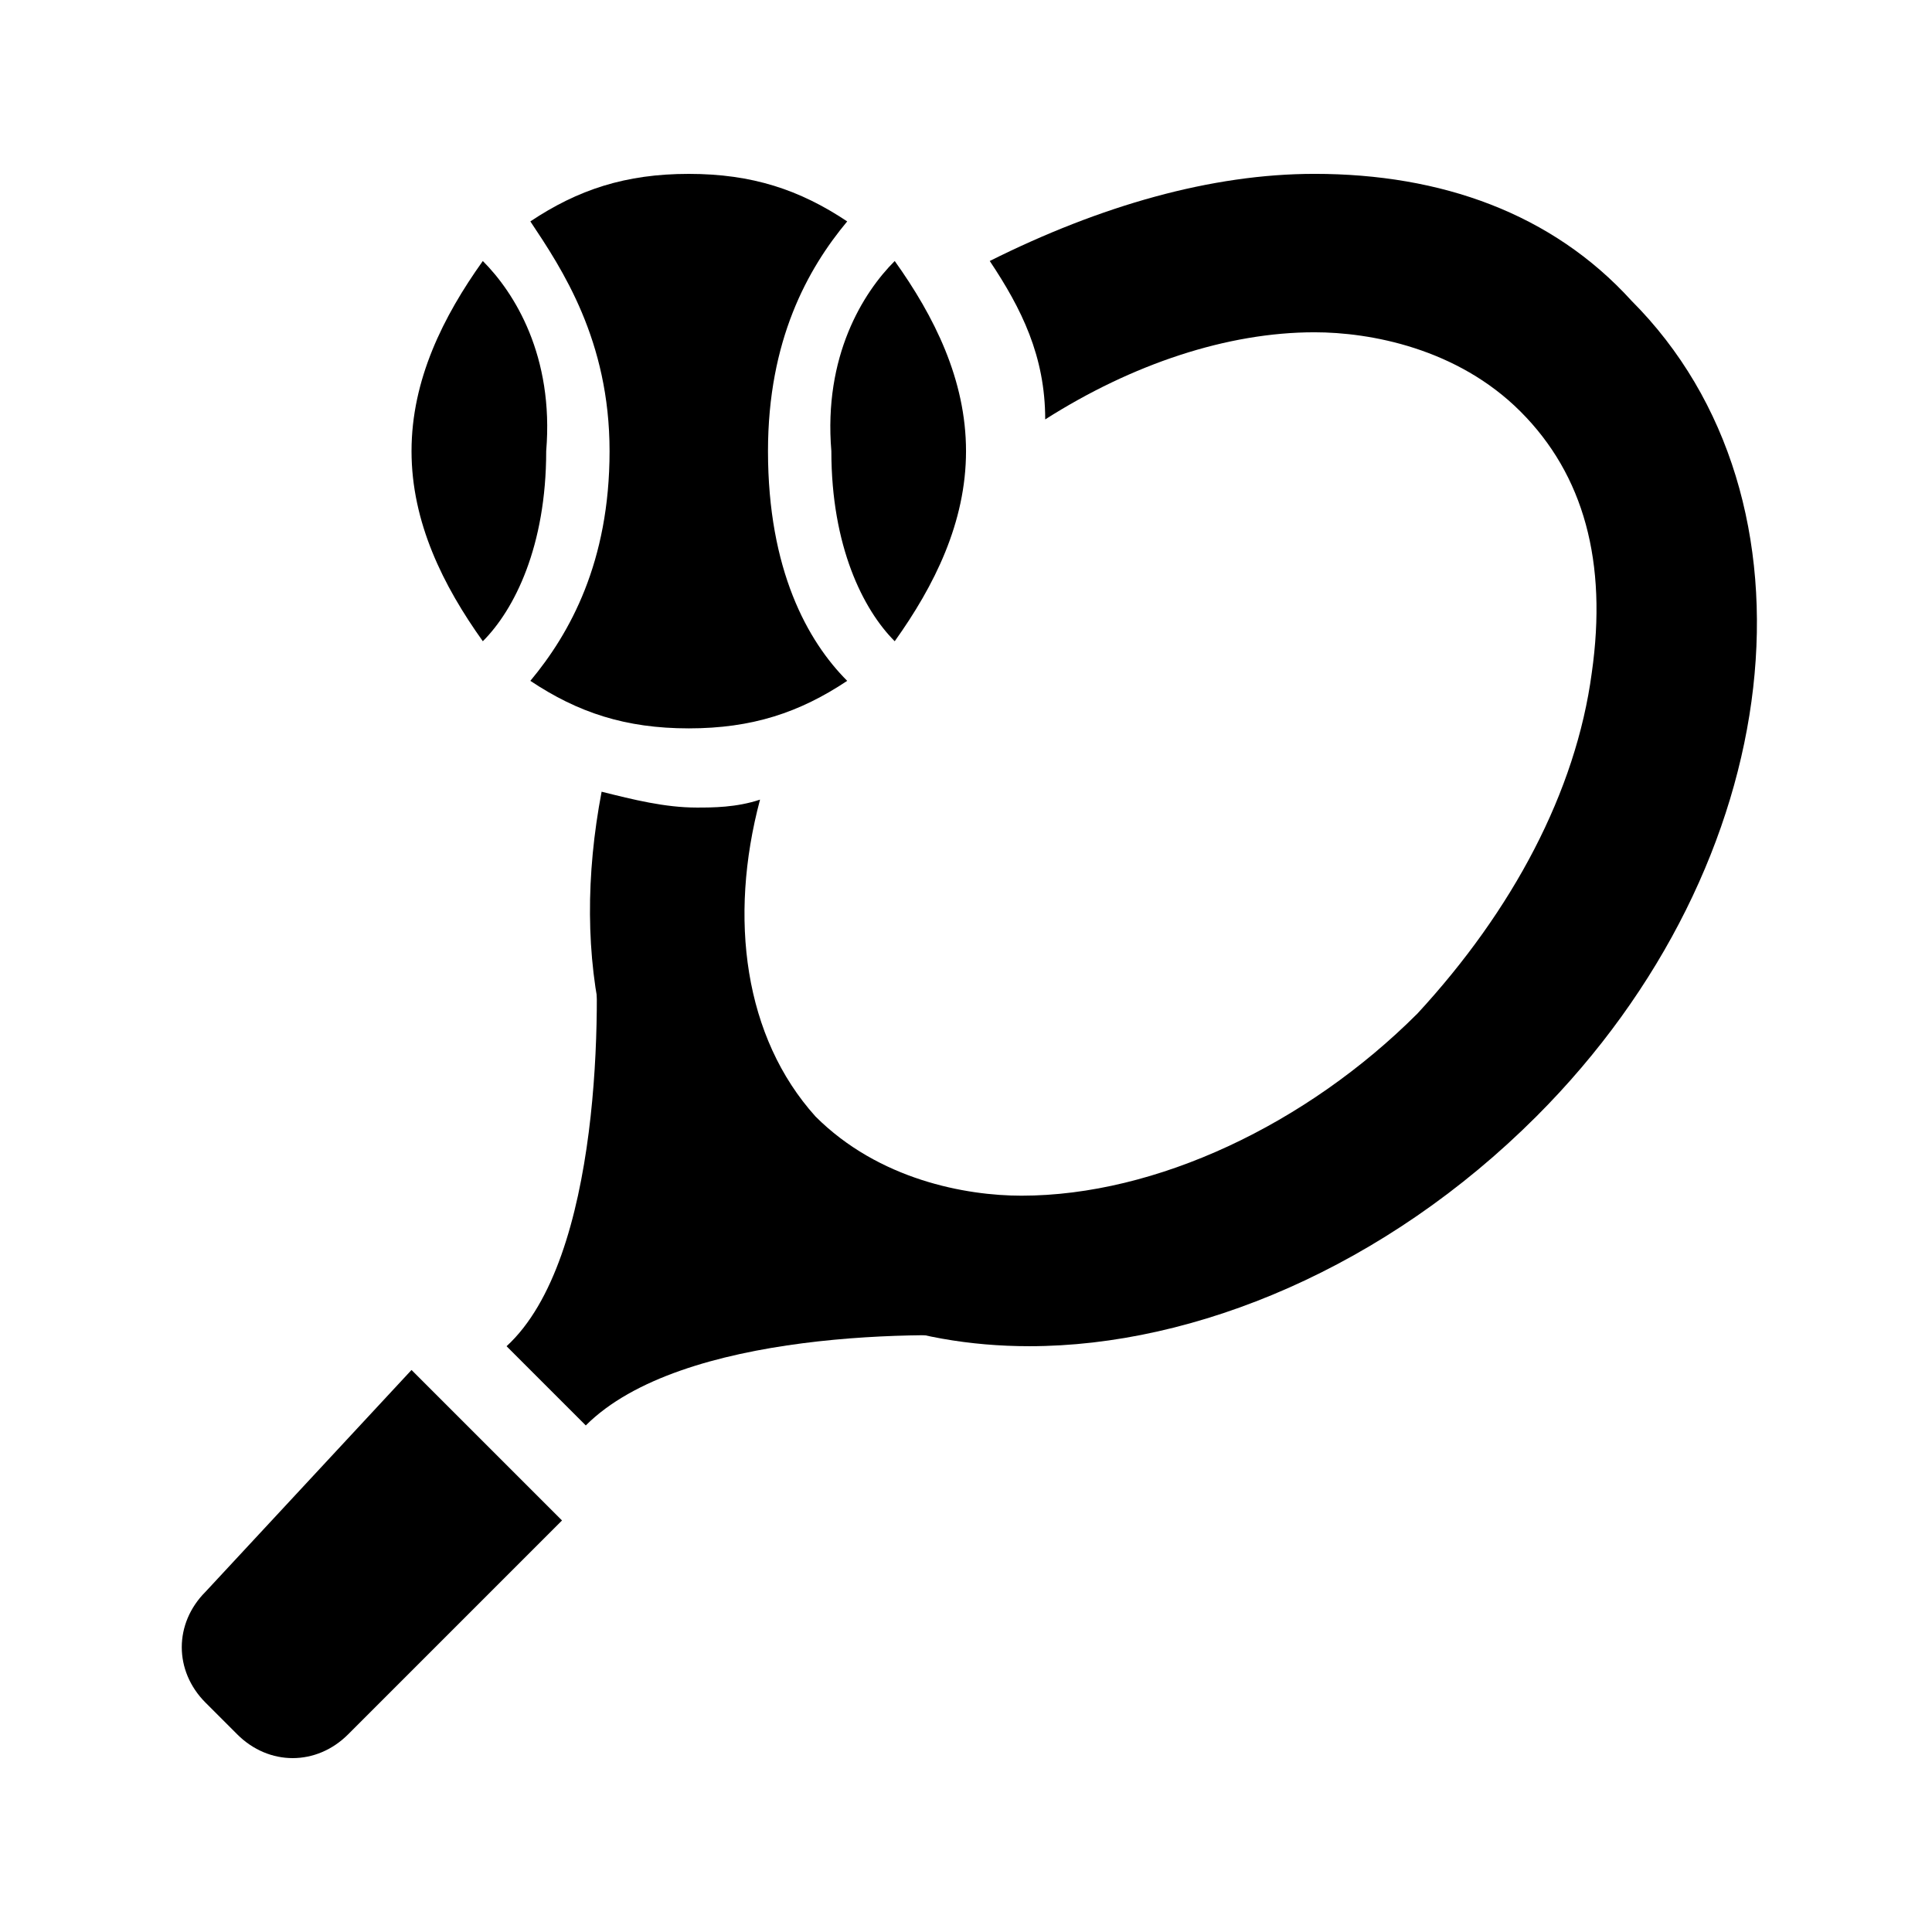
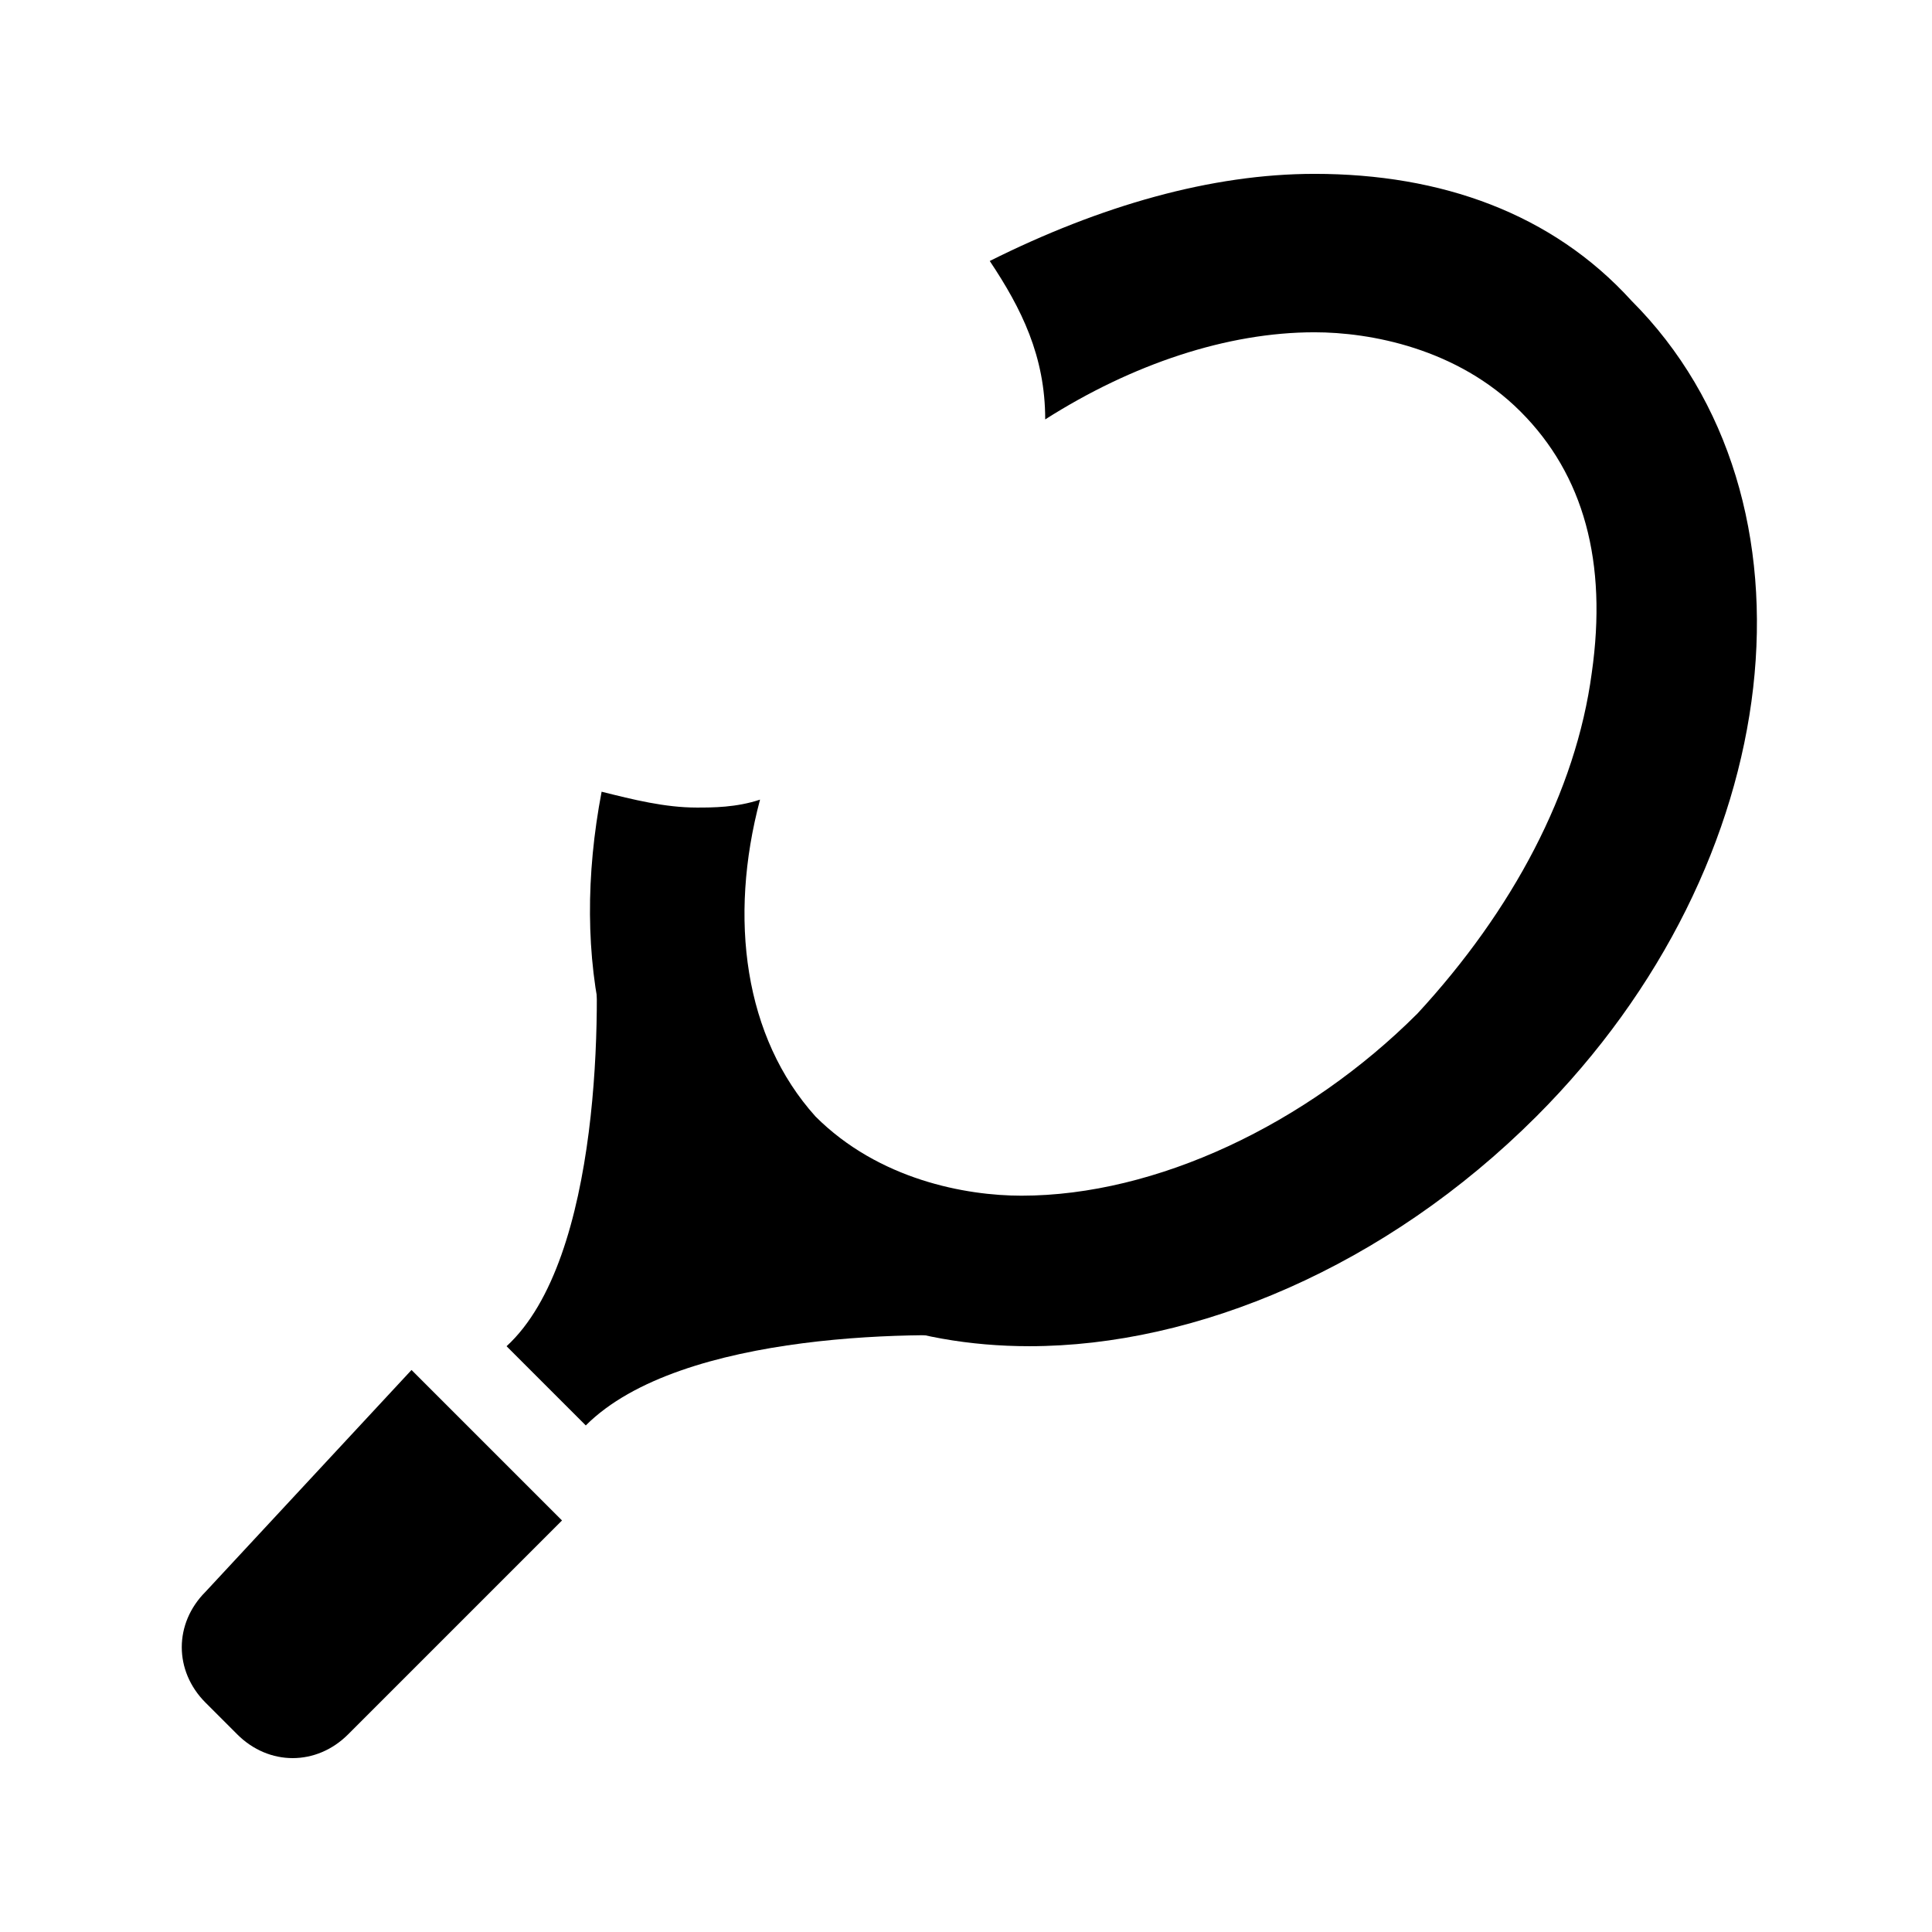
<svg xmlns="http://www.w3.org/2000/svg" fill="#000000" width="800px" height="800px" version="1.1" viewBox="144 144 512 512">
  <g>
-     <path d="m381.11 213.17c10.496 14.695 18.895 31.488 18.895 50.383s-8.398 35.688-18.895 50.383c-8.398-8.398-16.793-25.191-16.793-50.383-2.102-25.191 8.395-41.984 16.793-50.383zm-109.16 0c-10.496 14.695-18.891 31.488-18.891 50.383s8.398 35.688 18.895 50.383c8.398-8.398 16.793-25.191 16.793-50.383 2.098-25.191-8.398-41.984-16.797-50.383zm33.59 50.383c0 29.391-10.496 48.281-20.992 60.879 12.594 8.395 25.191 12.594 41.984 12.594 16.793 0 29.391-4.199 41.984-12.594-10.496-10.496-20.992-29.391-20.992-60.879 0-29.391 10.496-48.281 20.992-60.879-12.598-8.395-25.191-12.594-41.984-12.594-16.793 0-29.391 4.199-41.984 12.594 8.395 12.598 20.992 31.488 20.992 60.879z" />
    <path d="m292.94 546.94-56.68 56.68c-8.398 8.398-20.992 8.398-29.391 0l-8.398-8.398c-8.398-8.398-8.398-20.992 0-29.391l54.586-58.773z" />
    <path d="m345.42 454.58s-14.695-62.977-14.695-69.273l-29.391 2.098c2.098 23.09 2.098 90.266-23.09 113.36l20.992 20.992c25.191-25.191 90.266-25.191 113.36-23.09l2.098-29.391c-6.293 0.004-69.27-14.691-69.27-14.691z" />
-     <path d="m576.33 223.66c-20.992-23.09-50.383-33.586-83.969-33.586-27.289 0-56.68 8.398-86.066 23.09 8.395 12.598 14.695 25.191 14.695 41.984 23.09-14.695 48.281-23.09 71.371-23.09 14.695 0 37.785 4.199 54.578 20.992 16.793 16.793 23.09 39.887 18.895 69.273-4.199 31.488-20.992 62.977-46.184 90.266-29.391 29.391-69.273 48.281-104.96 48.281-14.695 0-37.785-4.199-54.578-20.992-18.891-20.992-23.09-52.48-14.695-83.969-6.297 2.102-12.594 2.102-16.793 2.102-8.398 0-16.793-2.098-25.191-4.199-8.398 44.082 0 86.066 29.391 113.36 23.09 23.09 52.48 33.586 83.969 33.586 44.082 0 94.465-20.992 134.35-60.879 67.176-67.172 77.672-163.73 25.191-216.21z" />
+     <path d="m576.33 223.66c-20.992-23.09-50.383-33.586-83.969-33.586-27.289 0-56.68 8.398-86.066 23.09 8.395 12.598 14.695 25.191 14.695 41.984 23.09-14.695 48.281-23.09 71.371-23.09 14.695 0 37.785 4.199 54.578 20.992 16.793 16.793 23.09 39.887 18.895 69.273-4.199 31.488-20.992 62.977-46.184 90.266-29.391 29.391-69.273 48.281-104.96 48.281-14.695 0-37.785-4.199-54.578-20.992-18.891-20.992-23.09-52.48-14.695-83.969-6.297 2.102-12.594 2.102-16.793 2.102-8.398 0-16.793-2.098-25.191-4.199-8.398 44.082 0 86.066 29.391 113.36 23.09 23.09 52.48 33.586 83.969 33.586 44.082 0 94.465-20.992 134.35-60.879 67.176-67.172 77.672-163.73 25.191-216.21" />
  </g>
</svg>